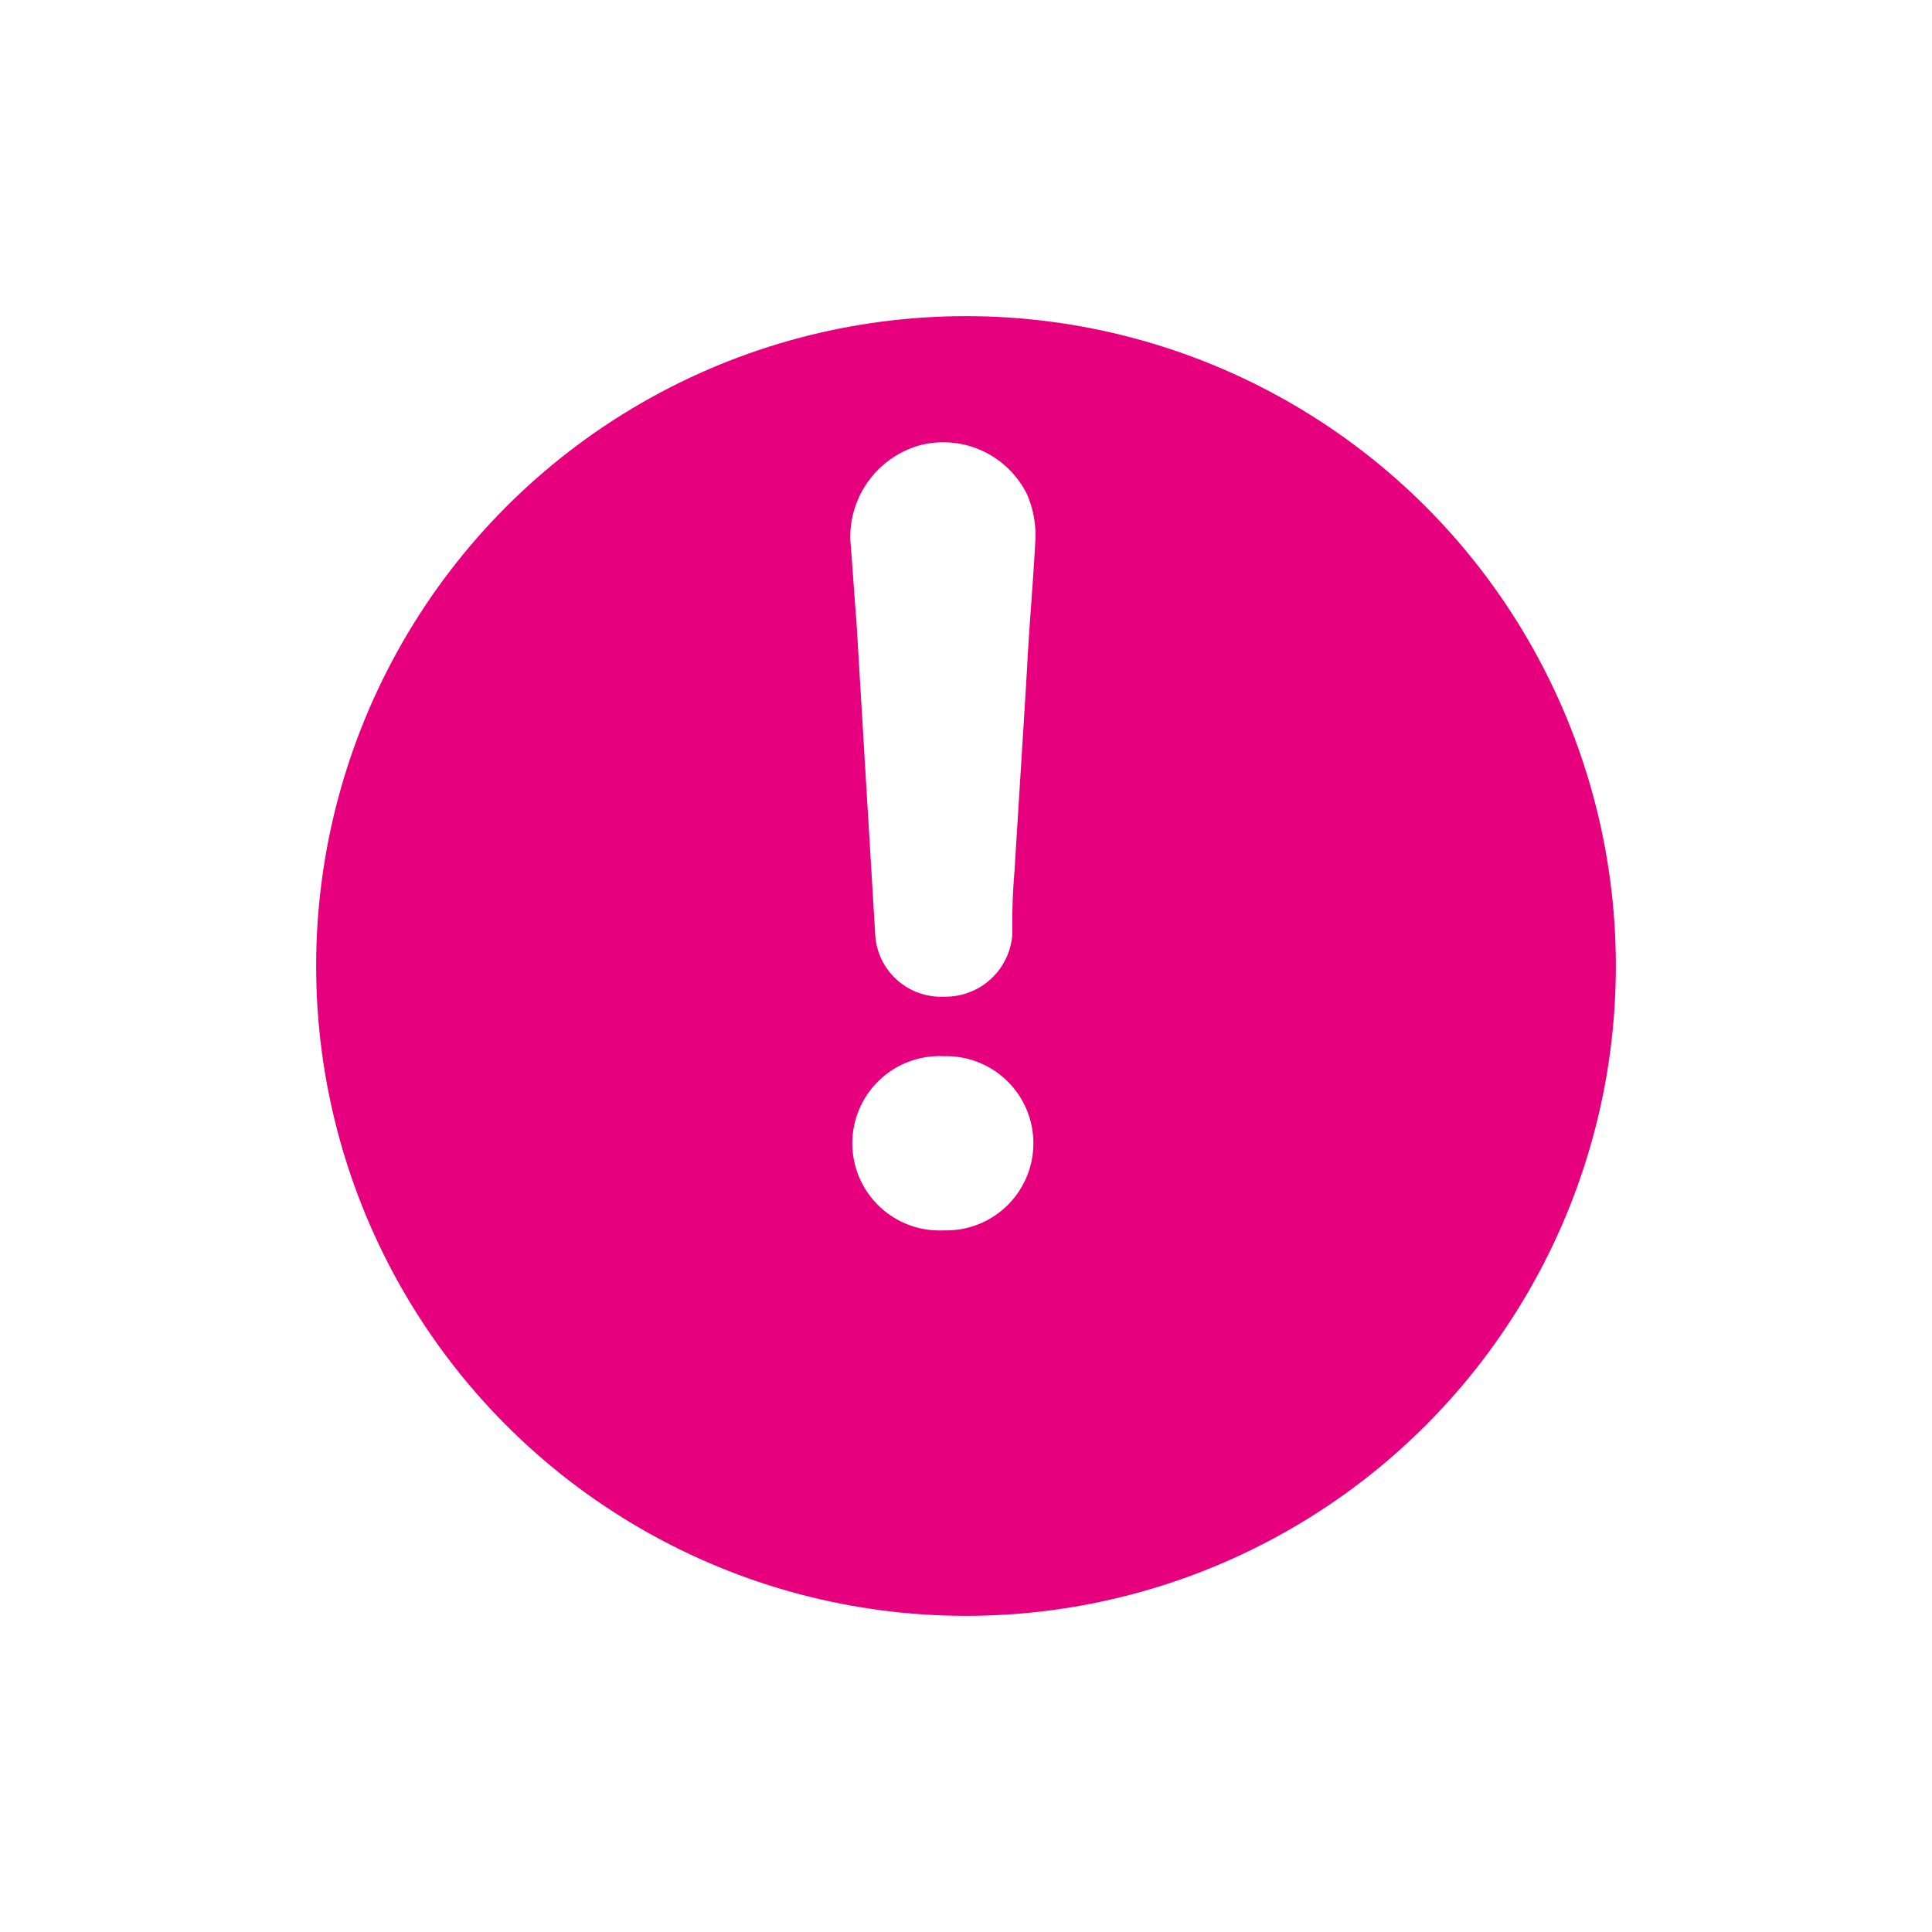
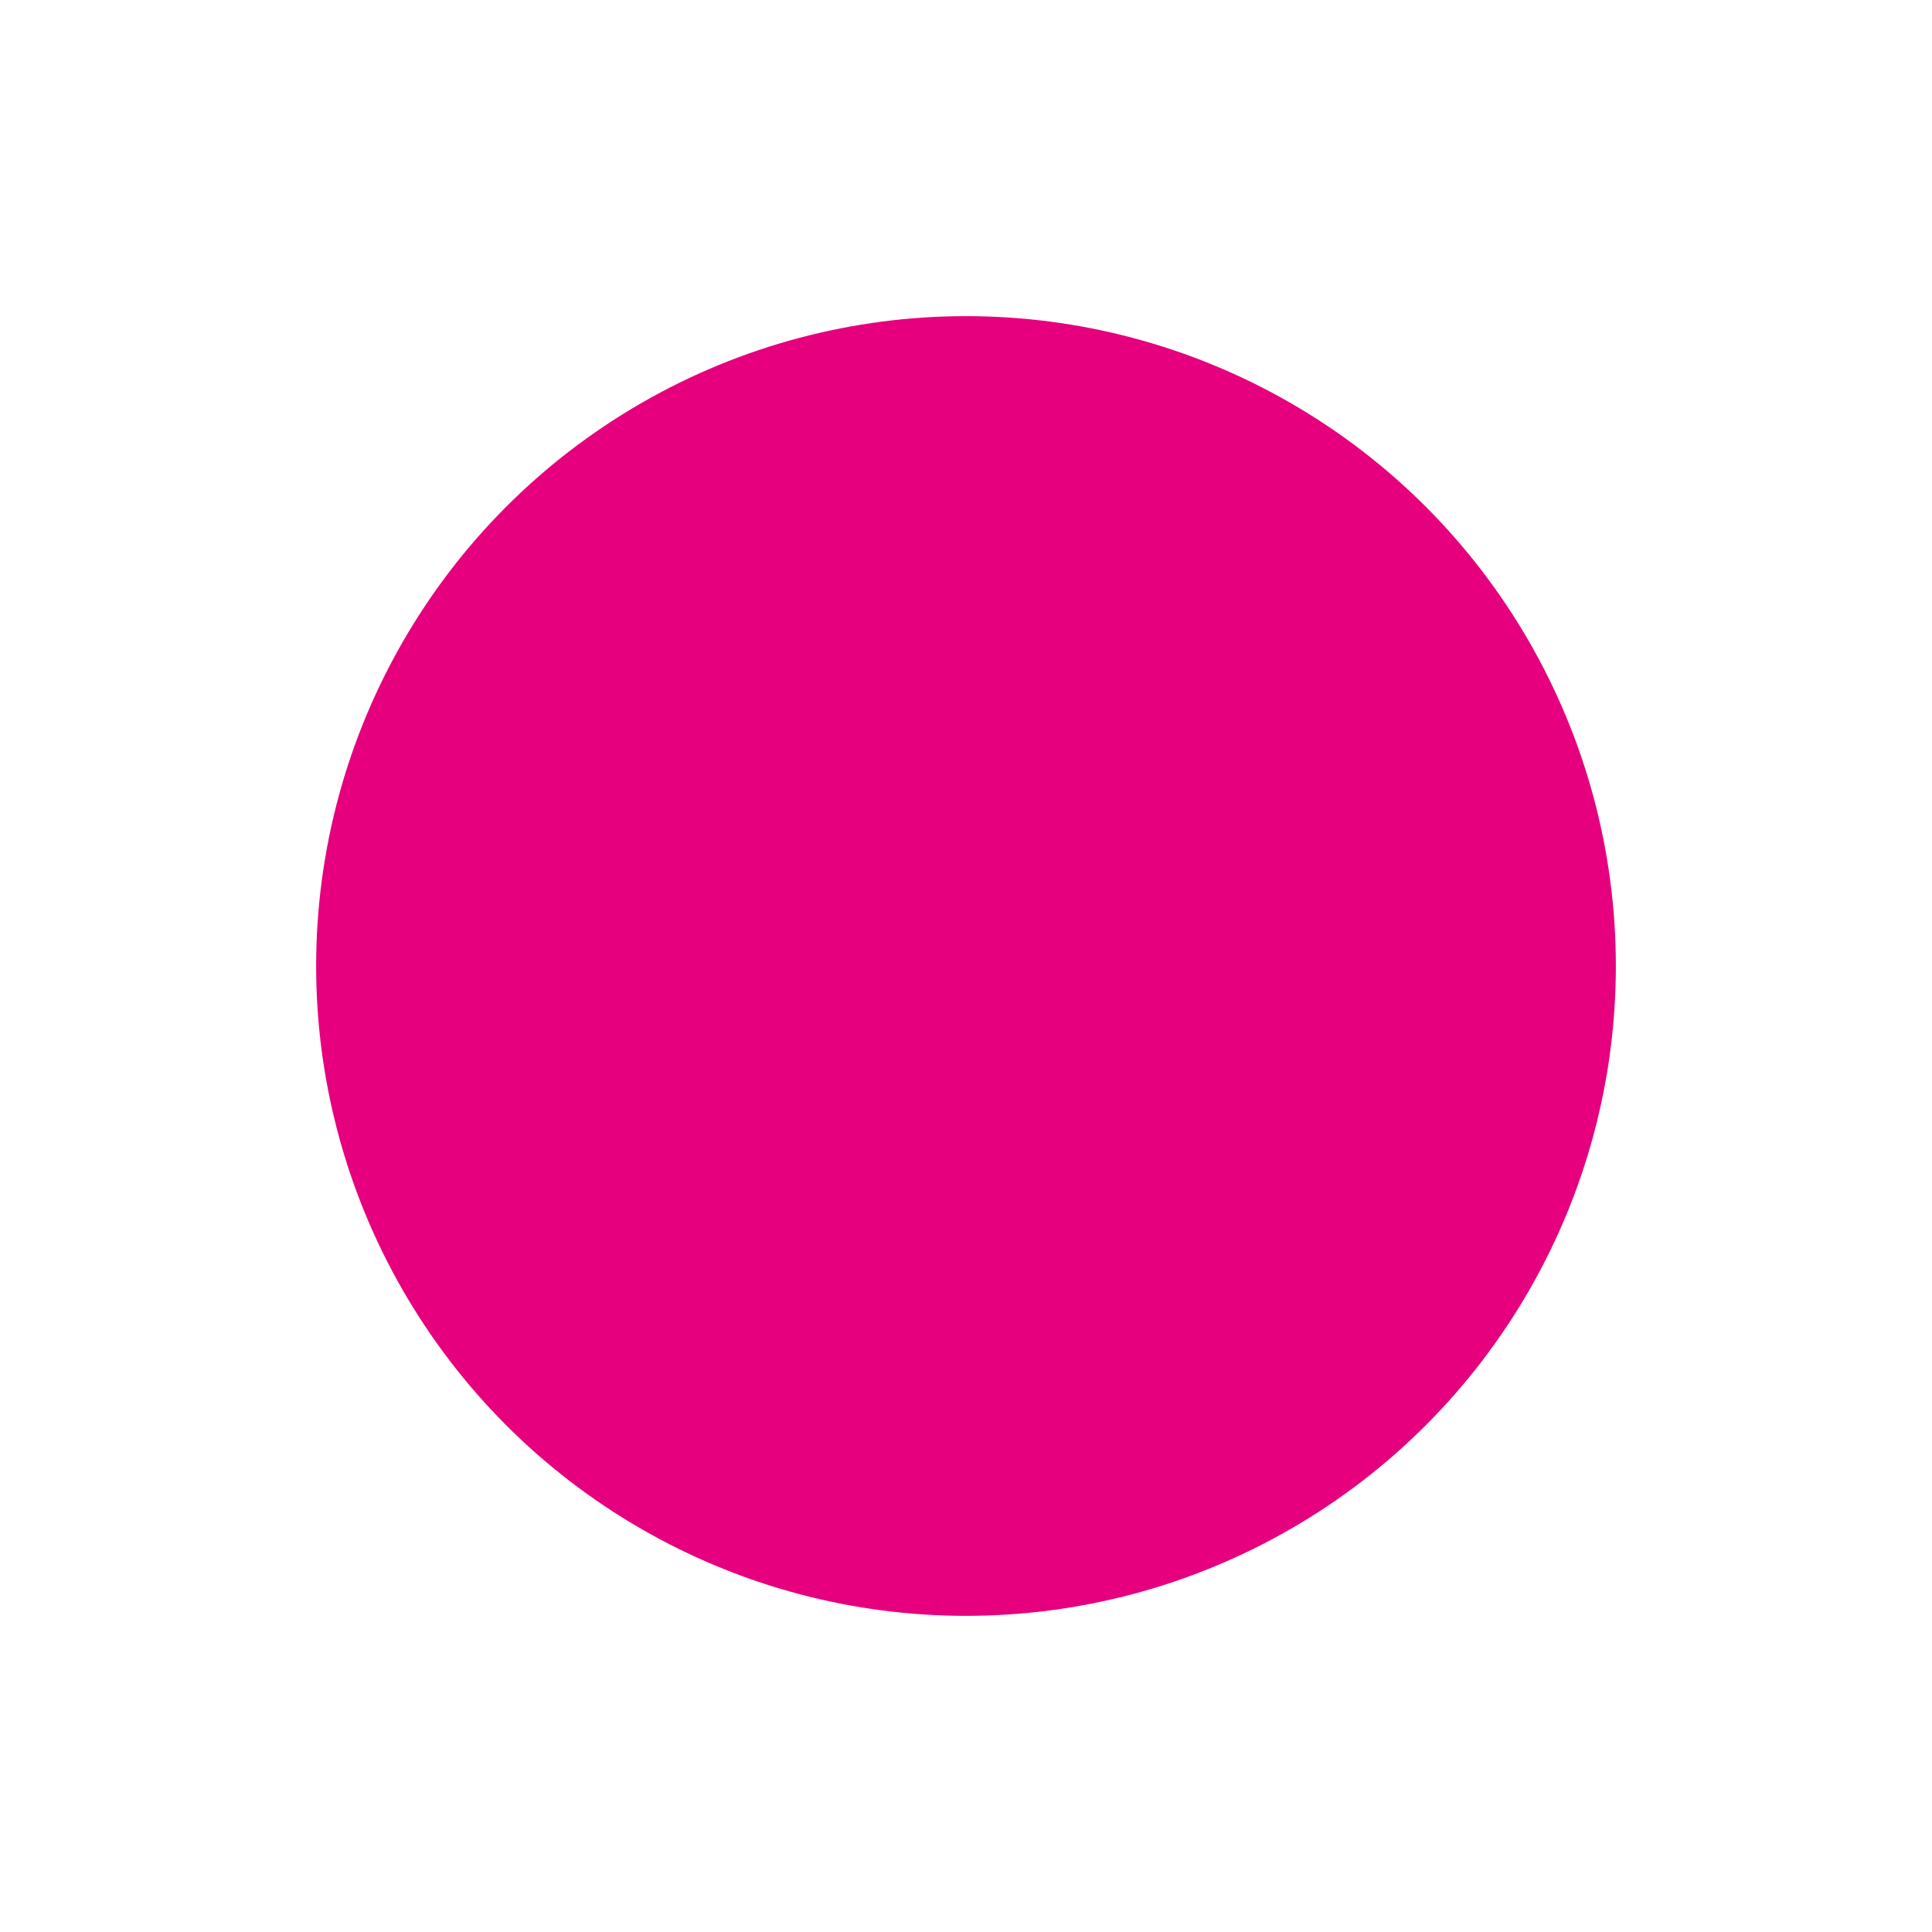
<svg xmlns="http://www.w3.org/2000/svg" width="55" height="55" viewBox="0 0 55 55">
  <defs>
    <filter id="Ellipse_4" x="0" y="0" width="55" height="55" filterUnits="userSpaceOnUse">
      <feOffset dy="3" input="SourceAlpha" />
      <feGaussianBlur stdDeviation="3" result="blur" />
      <feFlood flood-opacity="0.161" />
      <feComposite operator="in" in2="blur" />
      <feComposite in="SourceGraphic" />
    </filter>
    <clipPath id="clip-path">
      <rect id="Rectangle_2940" data-name="Rectangle 2940" width="5.271" height="22.429" fill="#fff" />
    </clipPath>
  </defs>
  <g id="Component_9_3" data-name="Component 9 – 3" transform="translate(9 6)">
    <g transform="matrix(1, 0, 0, 1, -9, -6)" filter="url(#Ellipse_4)">
      <circle id="Ellipse_4-2" data-name="Ellipse 4" cx="18.5" cy="18.5" r="18.5" transform="translate(9 6)" fill="#e6007e" />
    </g>
    <g id="Component_5_1" data-name="Component 5 – 1" transform="translate(15.207 6.597)">
      <g id="Group_6281" data-name="Group 6281" clip-path="url(#clip-path)">
-         <path id="Path_10428" data-name="Path 10428" d="M3.011,140.964a2.482,2.482,0,1,0,0,4.958,2.48,2.48,0,1,0,0-4.958" transform="translate(-0.35 -123.493)" fill="#fff" />
-         <path id="Path_10429" data-name="Path 10429" d="M2.014.07A2.711,2.711,0,0,0,0,2.777c.063.783.115,1.576.177,2.36.177,2.984.355,5.909.533,8.894a1.874,1.874,0,0,0,1.952,1.745,1.907,1.907,0,0,0,1.951-1.8,17.477,17.477,0,0,1,.063-1.8c.115-1.913.24-3.827.355-5.741.062-1.239.177-2.479.24-3.718a2.93,2.93,0,0,0-.24-1.239A2.657,2.657,0,0,0,2.014.07" transform="translate(0 0)" fill="#fff" />
-       </g>
+         </g>
    </g>
  </g>
</svg>